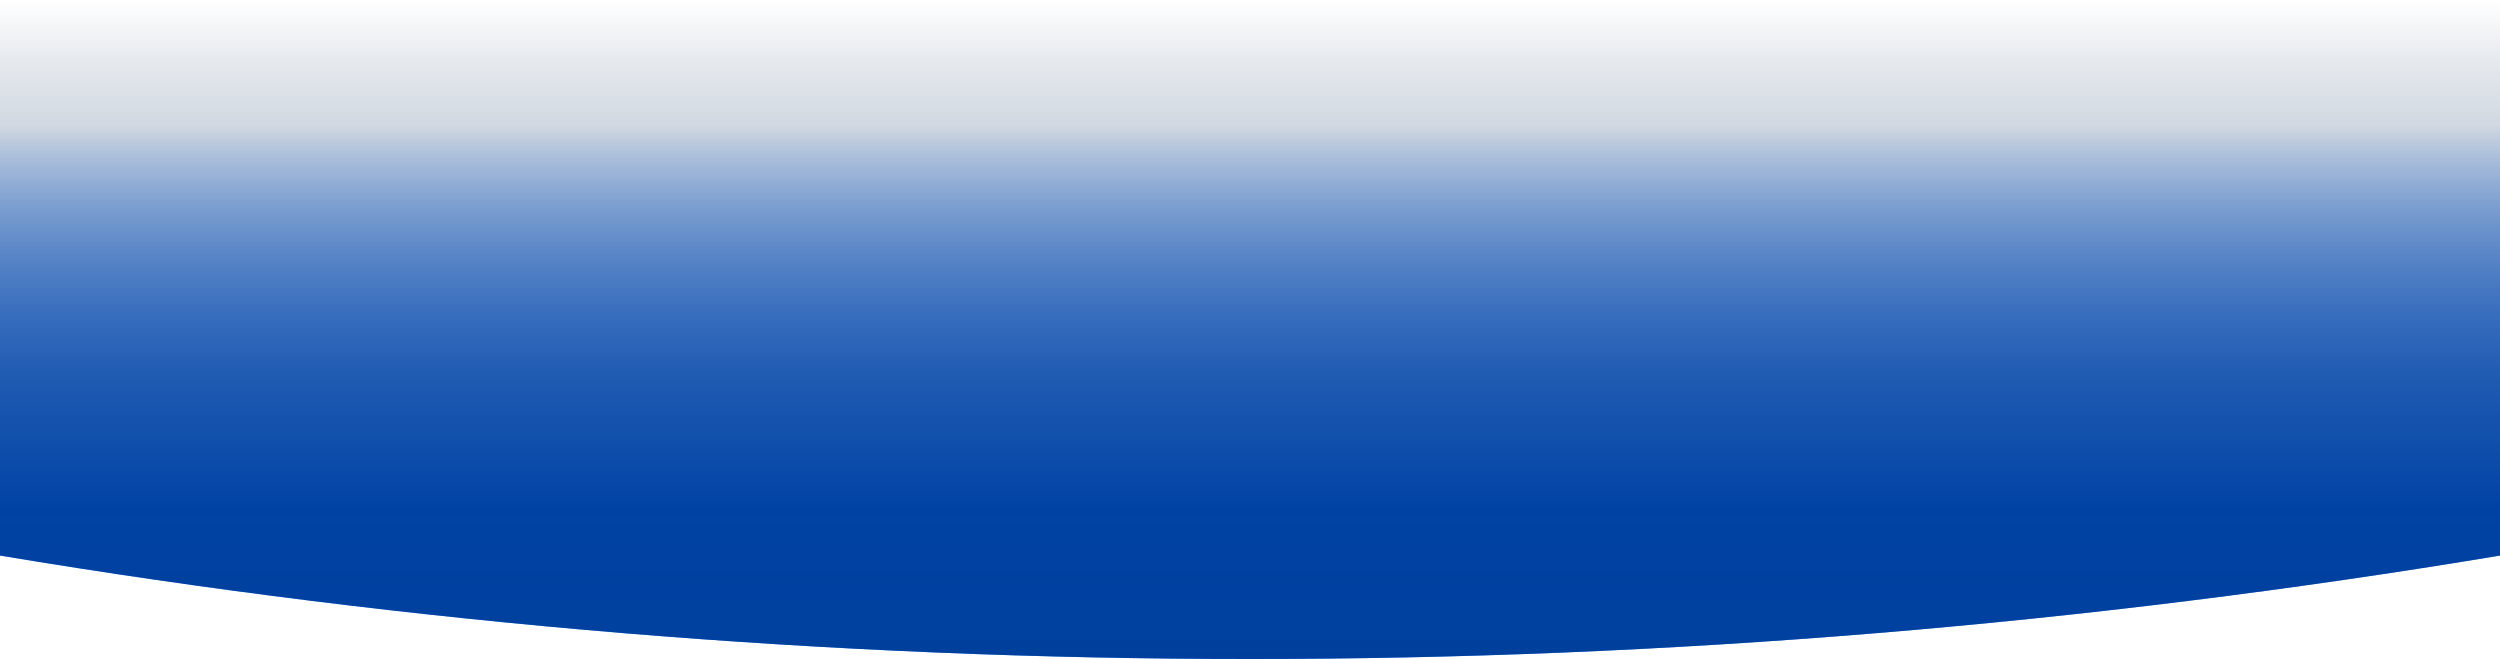
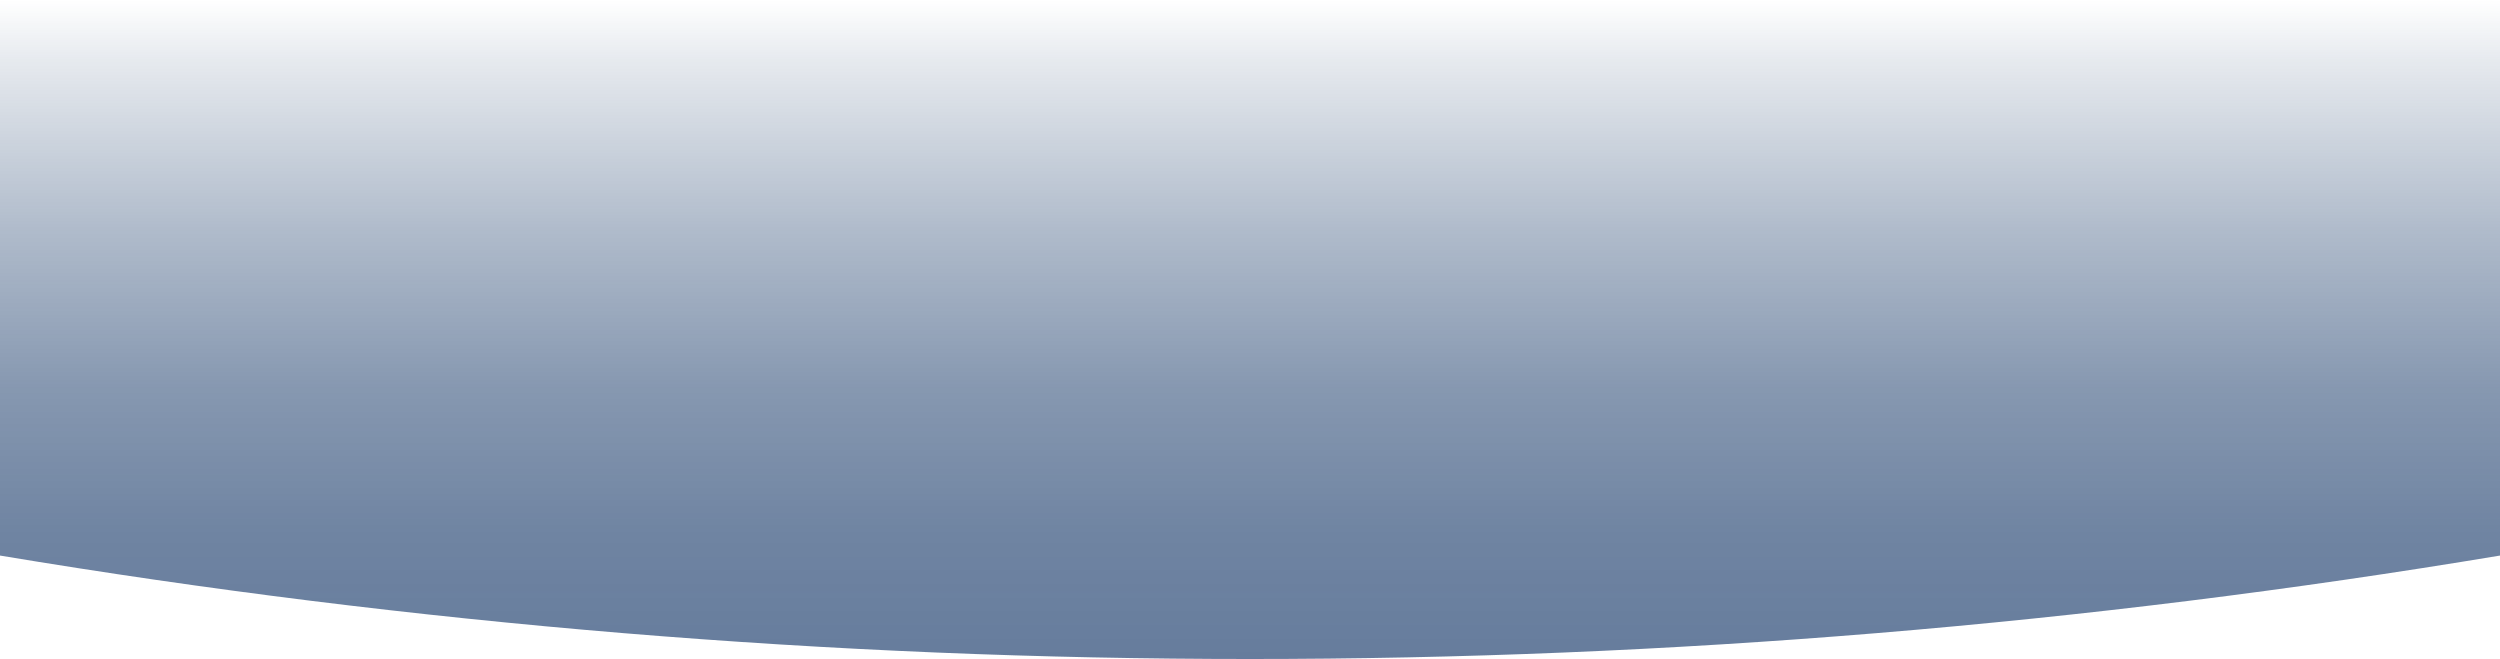
<svg xmlns="http://www.w3.org/2000/svg" id="Layer_2" viewBox="0 0 1440 379.59">
  <defs>
    <style>.cls-1{fill:url(#linear-gradient);}.cls-2{fill:url(#linear-gradient-2);opacity:.6;}</style>
    <linearGradient id="linear-gradient" x1="720" y1="379.59" x2="720" y2="72" gradientUnits="userSpaceOnUse">
      <stop offset="0" stop-color="#0167ff" />
      <stop offset=".15" stop-color="#0167ff" stop-opacity="1" />
      <stop offset=".28" stop-color="#0167ff" stop-opacity="1" />
      <stop offset=".4" stop-color="#0167ff" stop-opacity=".88" />
      <stop offset=".52" stop-color="#0167ff" stop-opacity=".78" />
      <stop offset=".63" stop-color="#0167ff" stop-opacity=".66" />
      <stop offset=".74" stop-color="#0167ff" stop-opacity=".5" />
      <stop offset=".85" stop-color="#0167ff" stop-opacity=".32" />
      <stop offset=".95" stop-color="#0167ff" stop-opacity=".12" />
      <stop offset="1" stop-color="#0167ff" stop-opacity="0" />
    </linearGradient>
    <linearGradient id="linear-gradient-2" x1="720" y1="379.59" x2="720" y2="0" gradientUnits="userSpaceOnUse">
      <stop offset="0" stop-color="#00255b" />
      <stop offset=".19" stop-color="#00255a" stop-opacity=".94" />
      <stop offset=".41" stop-color="#002559" stop-opacity=".79" />
      <stop offset=".65" stop-color="#012558" stop-opacity=".52" />
      <stop offset=".91" stop-color="#022556" stop-opacity=".16" />
      <stop offset="1" stop-color="#032556" stop-opacity="0" />
    </linearGradient>
  </defs>
  <g id="Layer_1-2">
-     <path class="cls-1" d="m1440,320h0c-476.71,79.45-963.29,79.45-1440,0h0V72h1440v248Z" />
    <path class="cls-2" d="m1440,320h0c-476.71,79.45-963.29,79.45-1440,0h0V0h1440v320Z" />
  </g>
</svg>